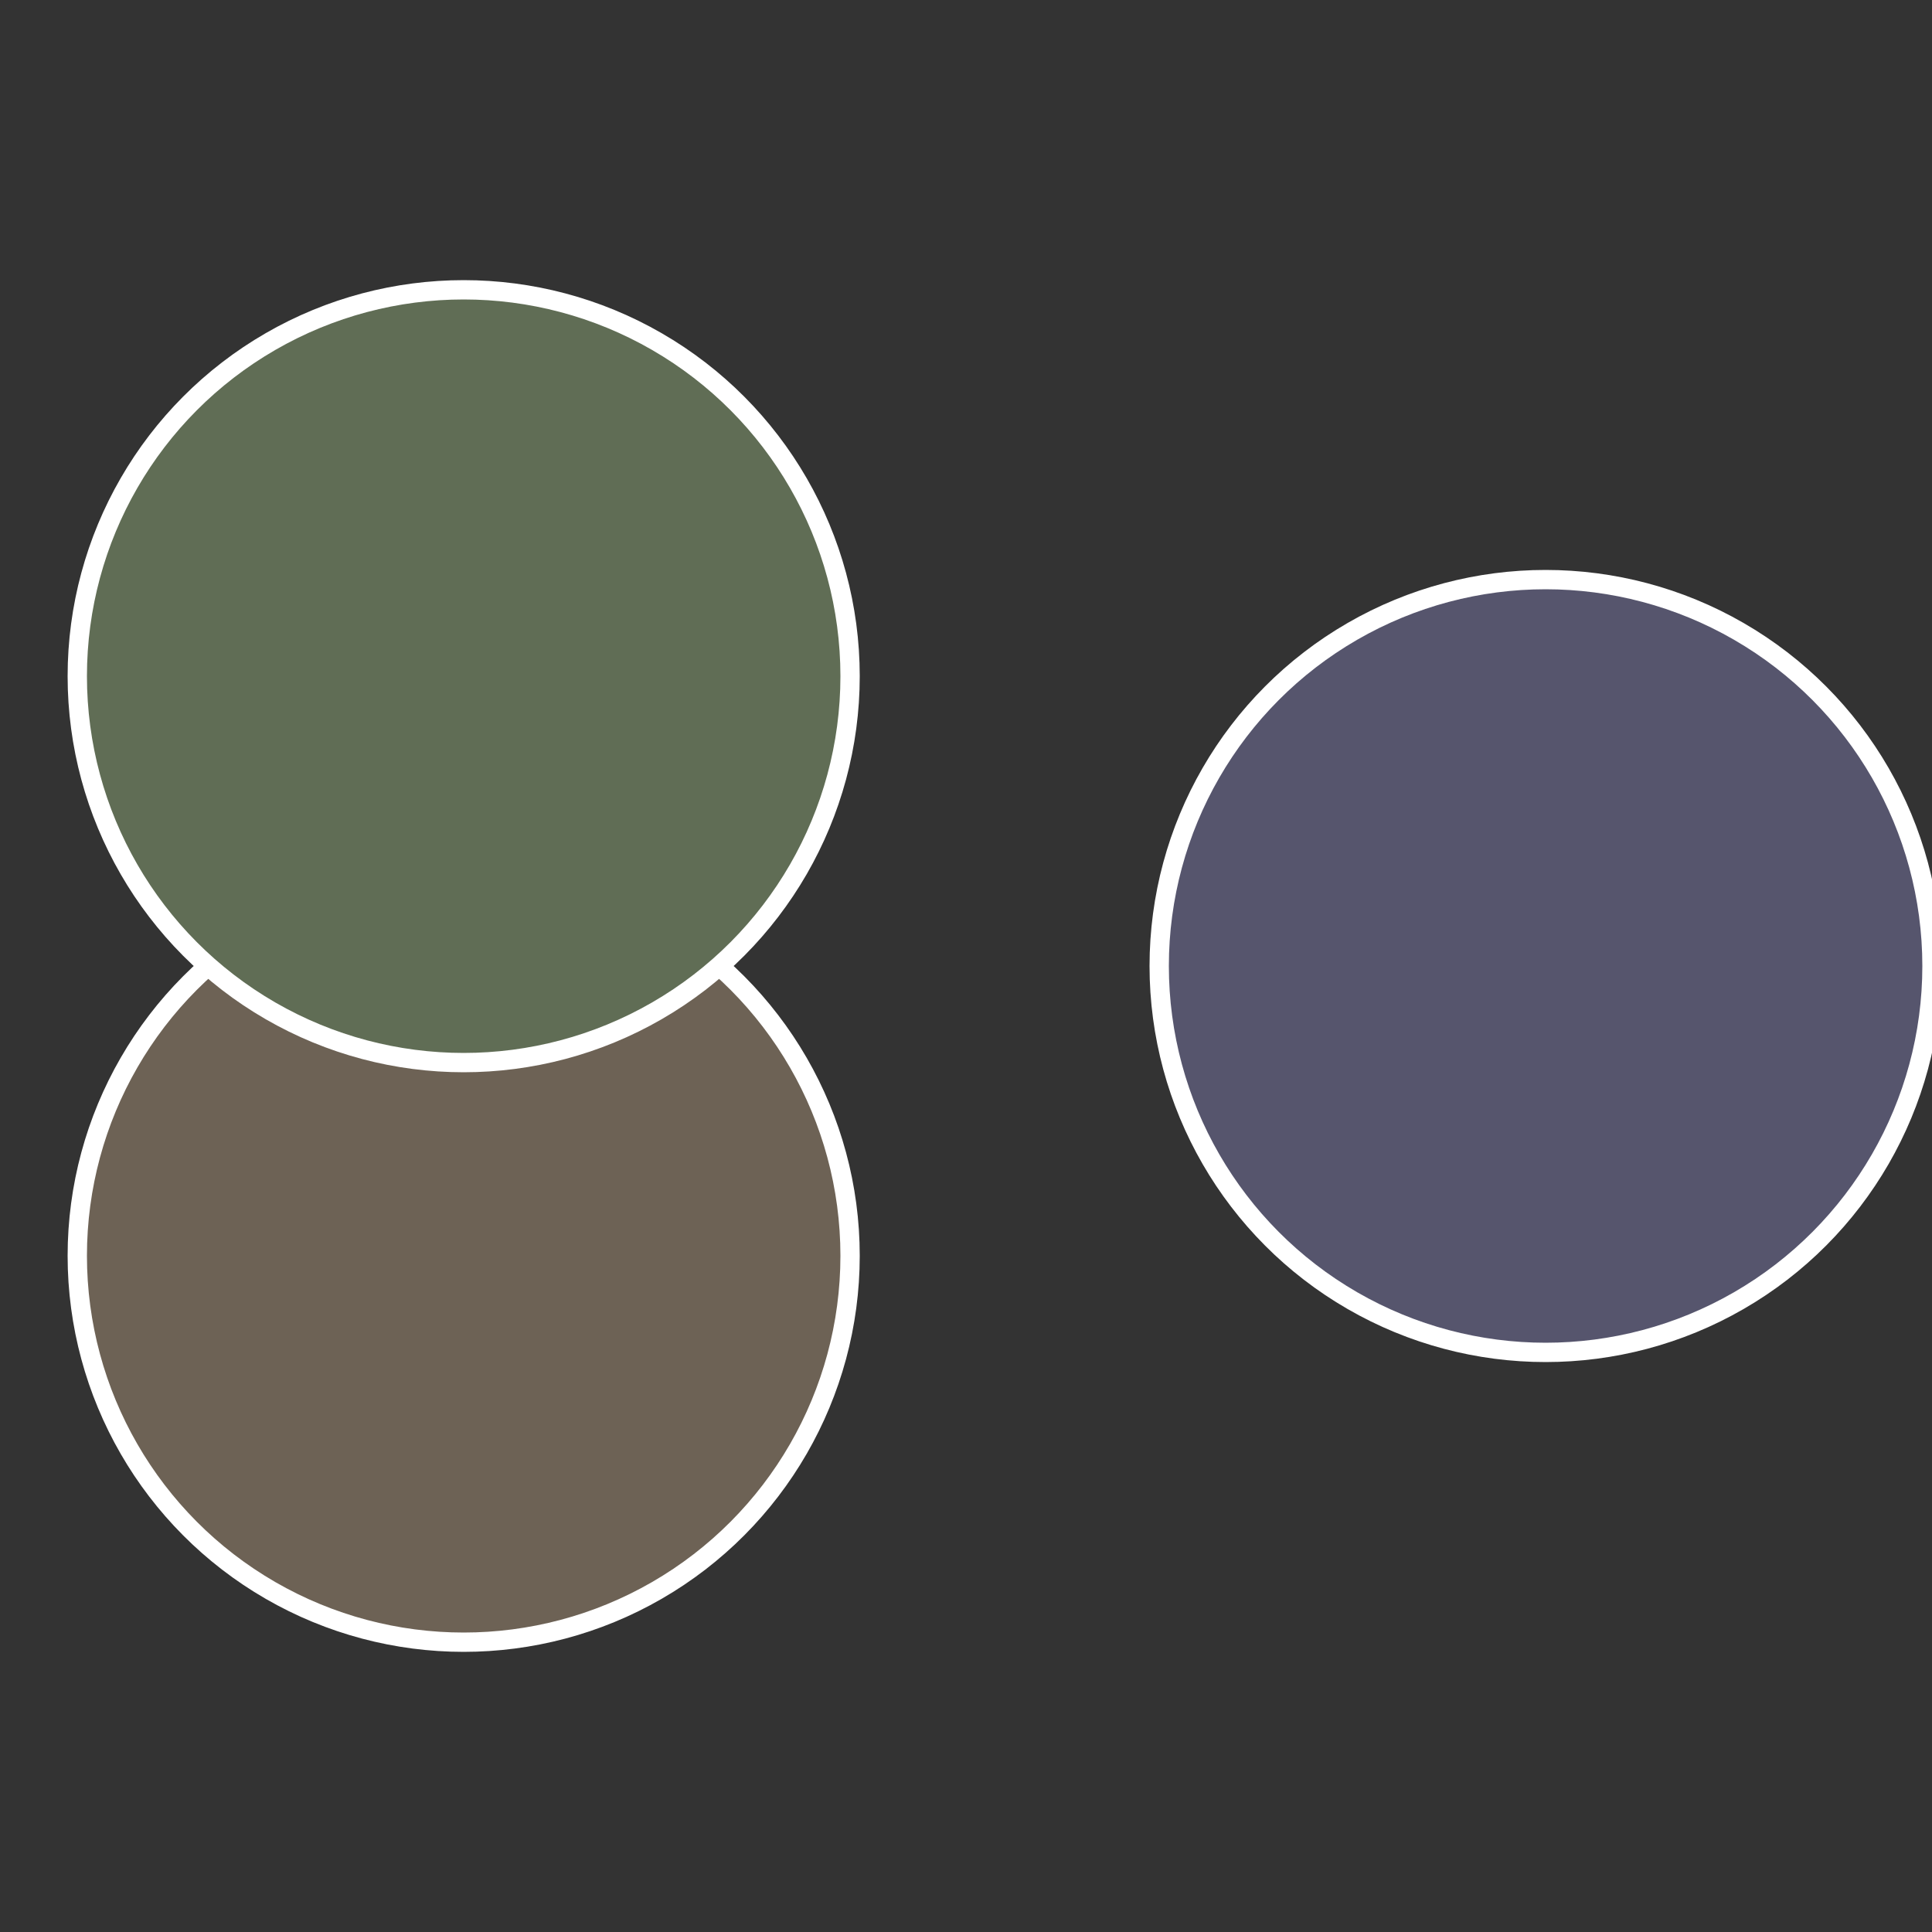
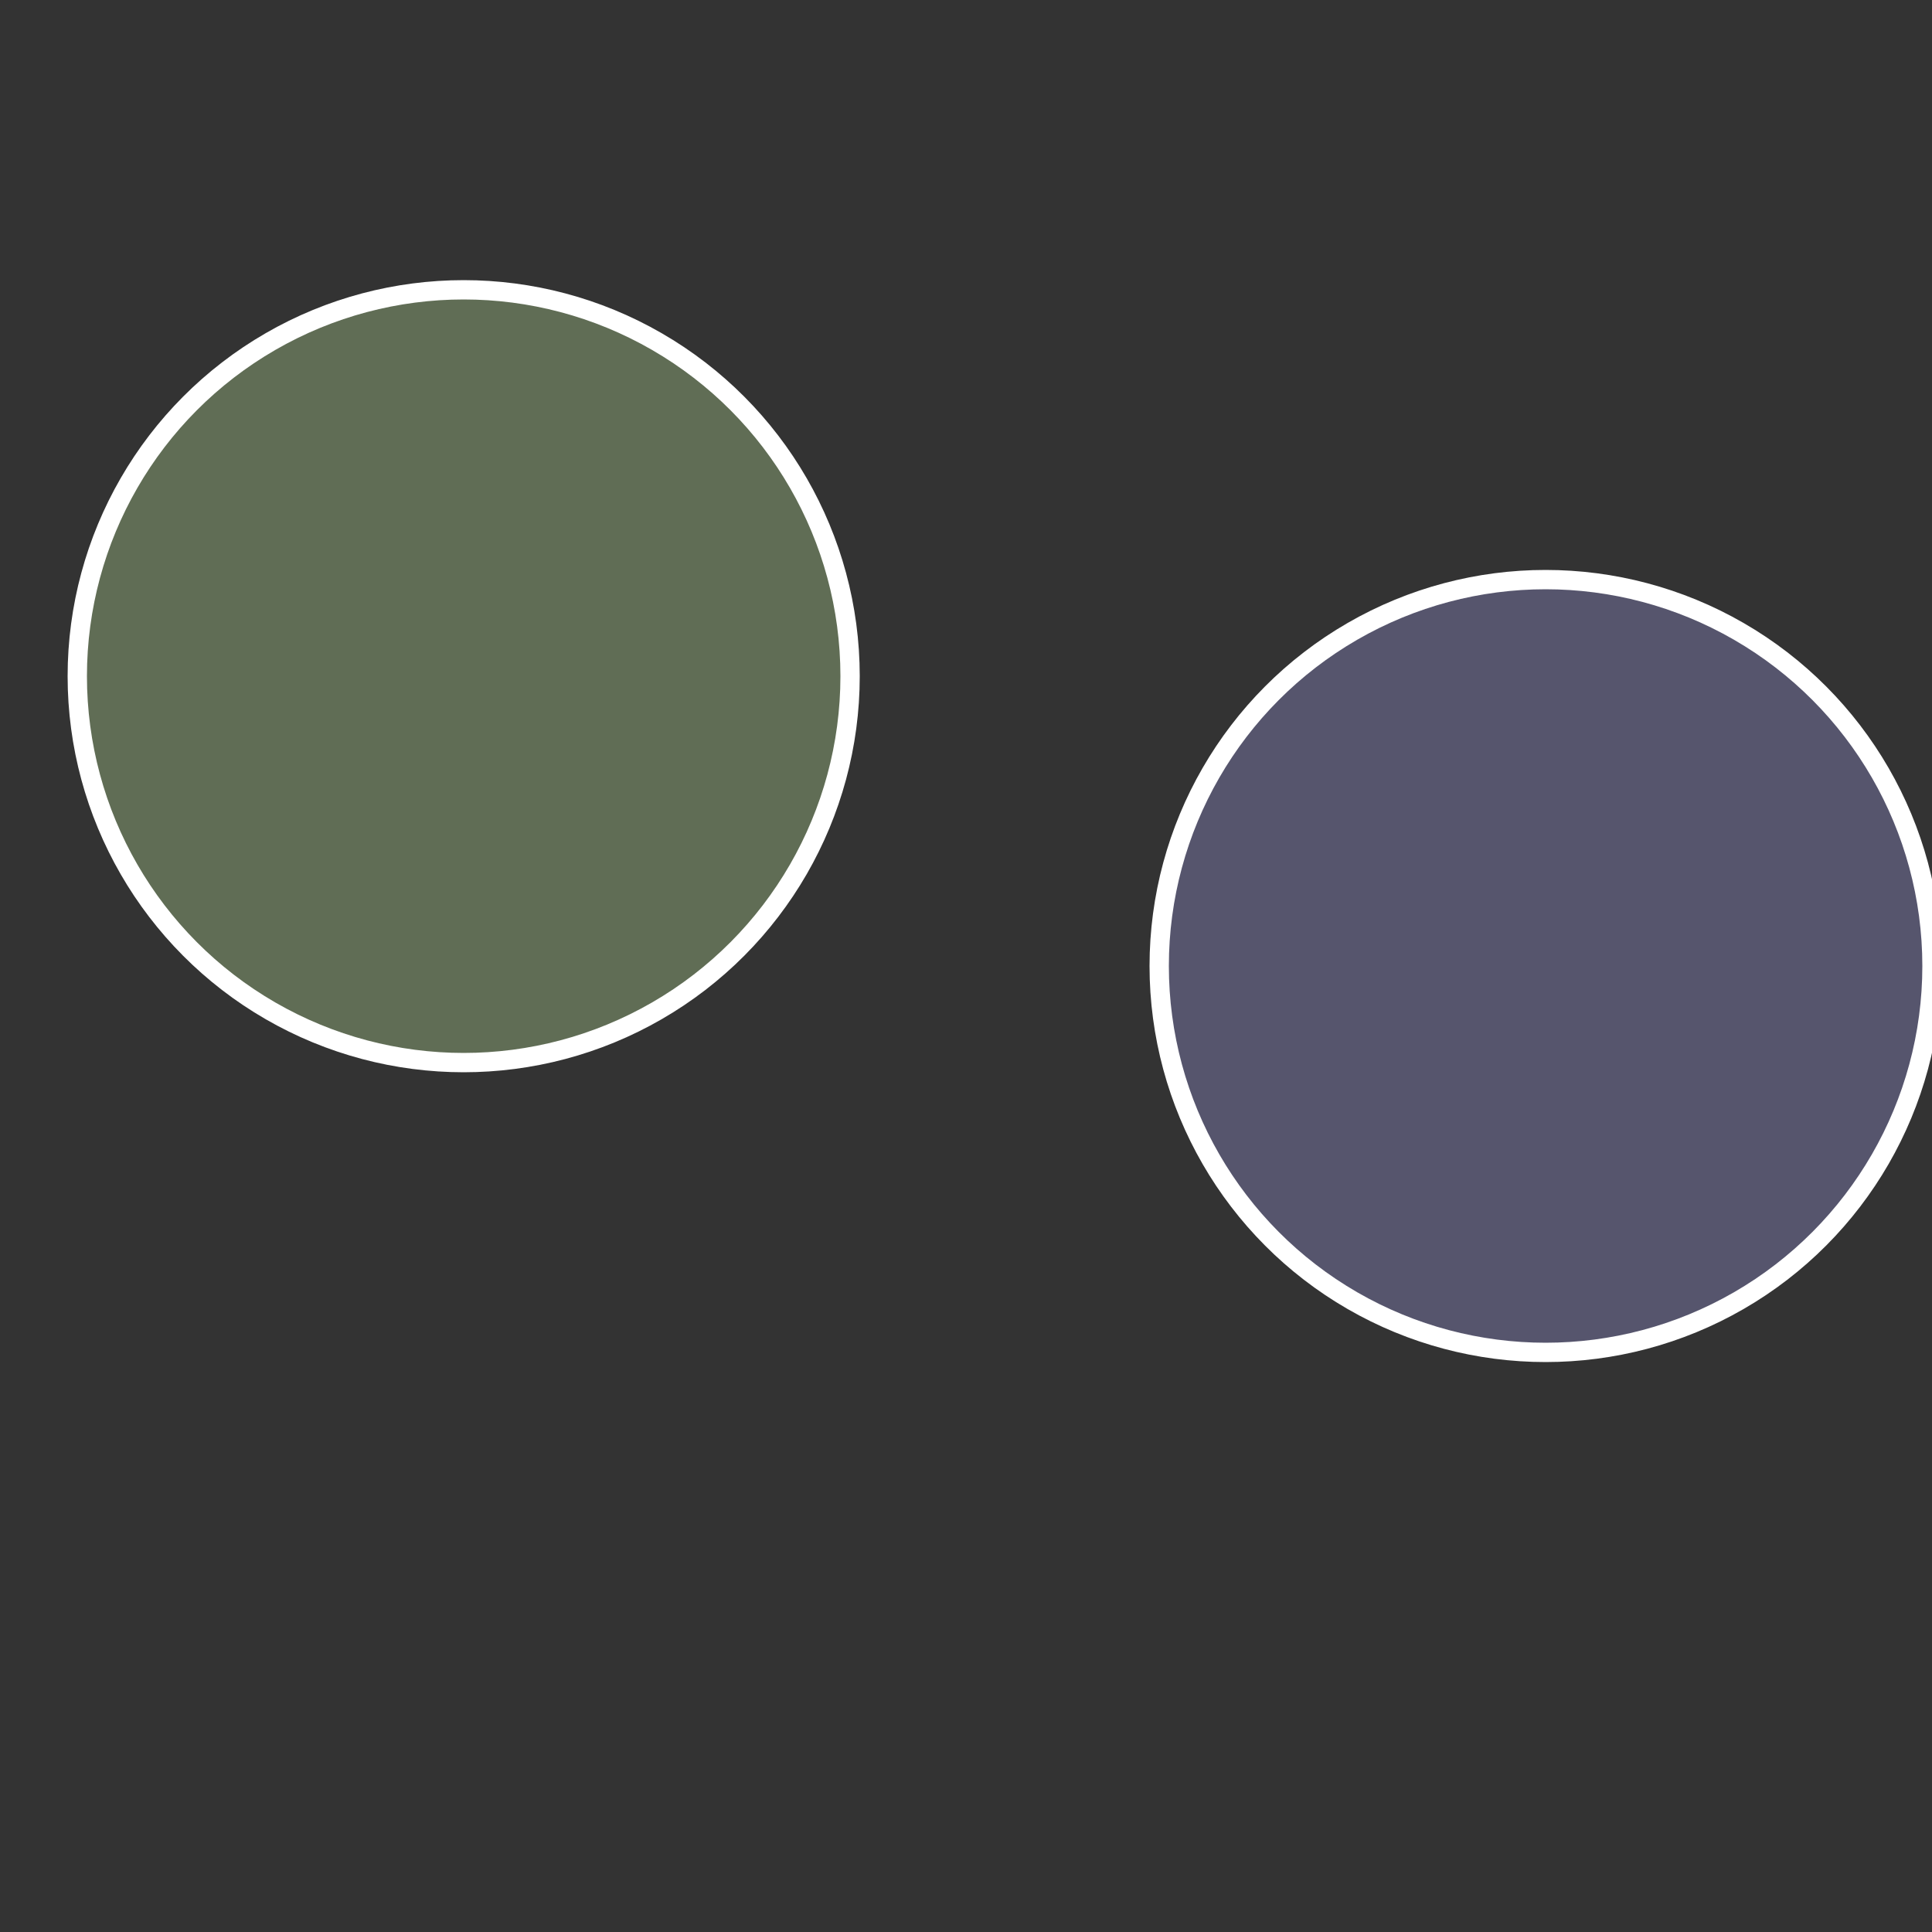
<svg xmlns="http://www.w3.org/2000/svg" width="500" height="500" viewBox="-1 -1 2 2">
  <rect x="-1" y="-1" width="2" height="2" fill="#333333" stroke="none" />
  <circle cx="0.6" cy="0" r="0.4" fill="#56556d" stroke="#fff" stroke-width="1%" />
-   <circle cx="-0.52" cy="0.3" r="0.4" fill="#6d6255" stroke="#fff" stroke-width="1%" />
  <circle cx="-0.52" cy="-0.3" r="0.4" fill="#606d55" stroke="#fff" stroke-width="1%" />
</svg>